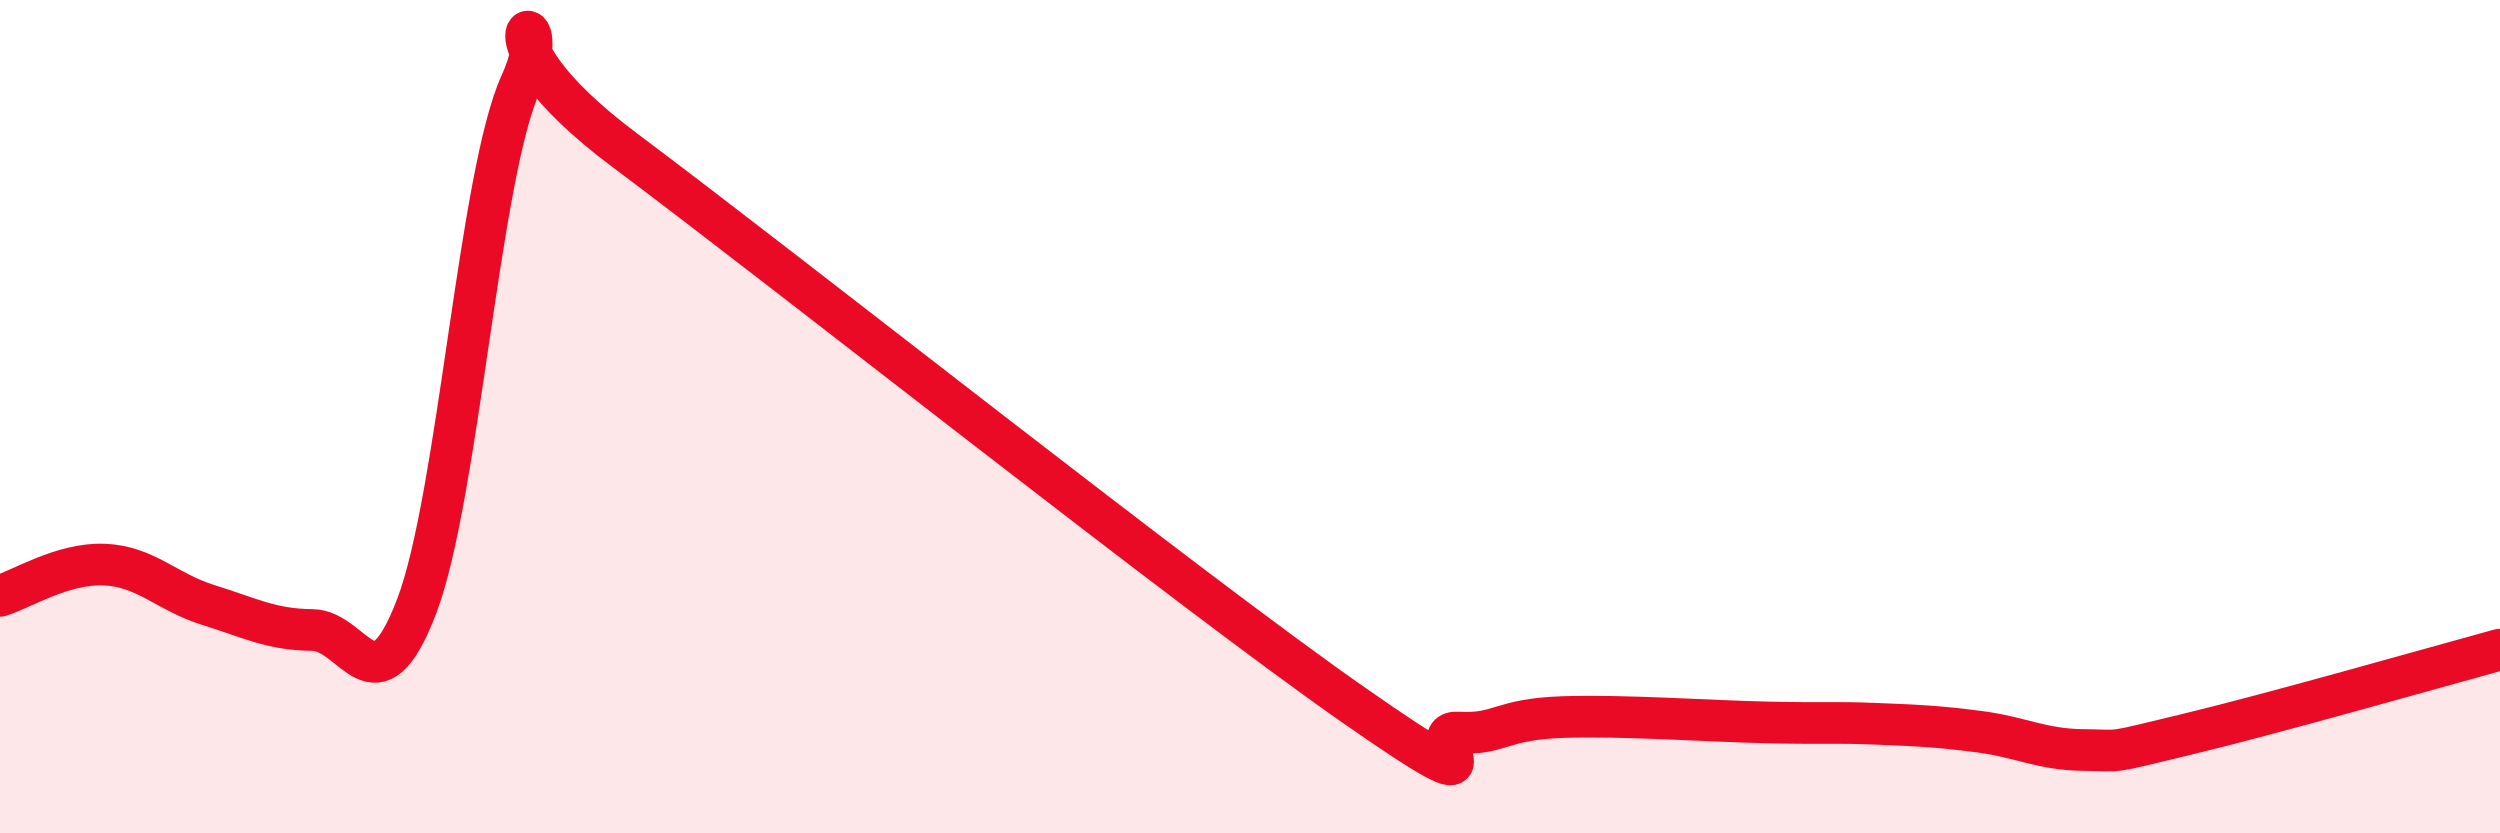
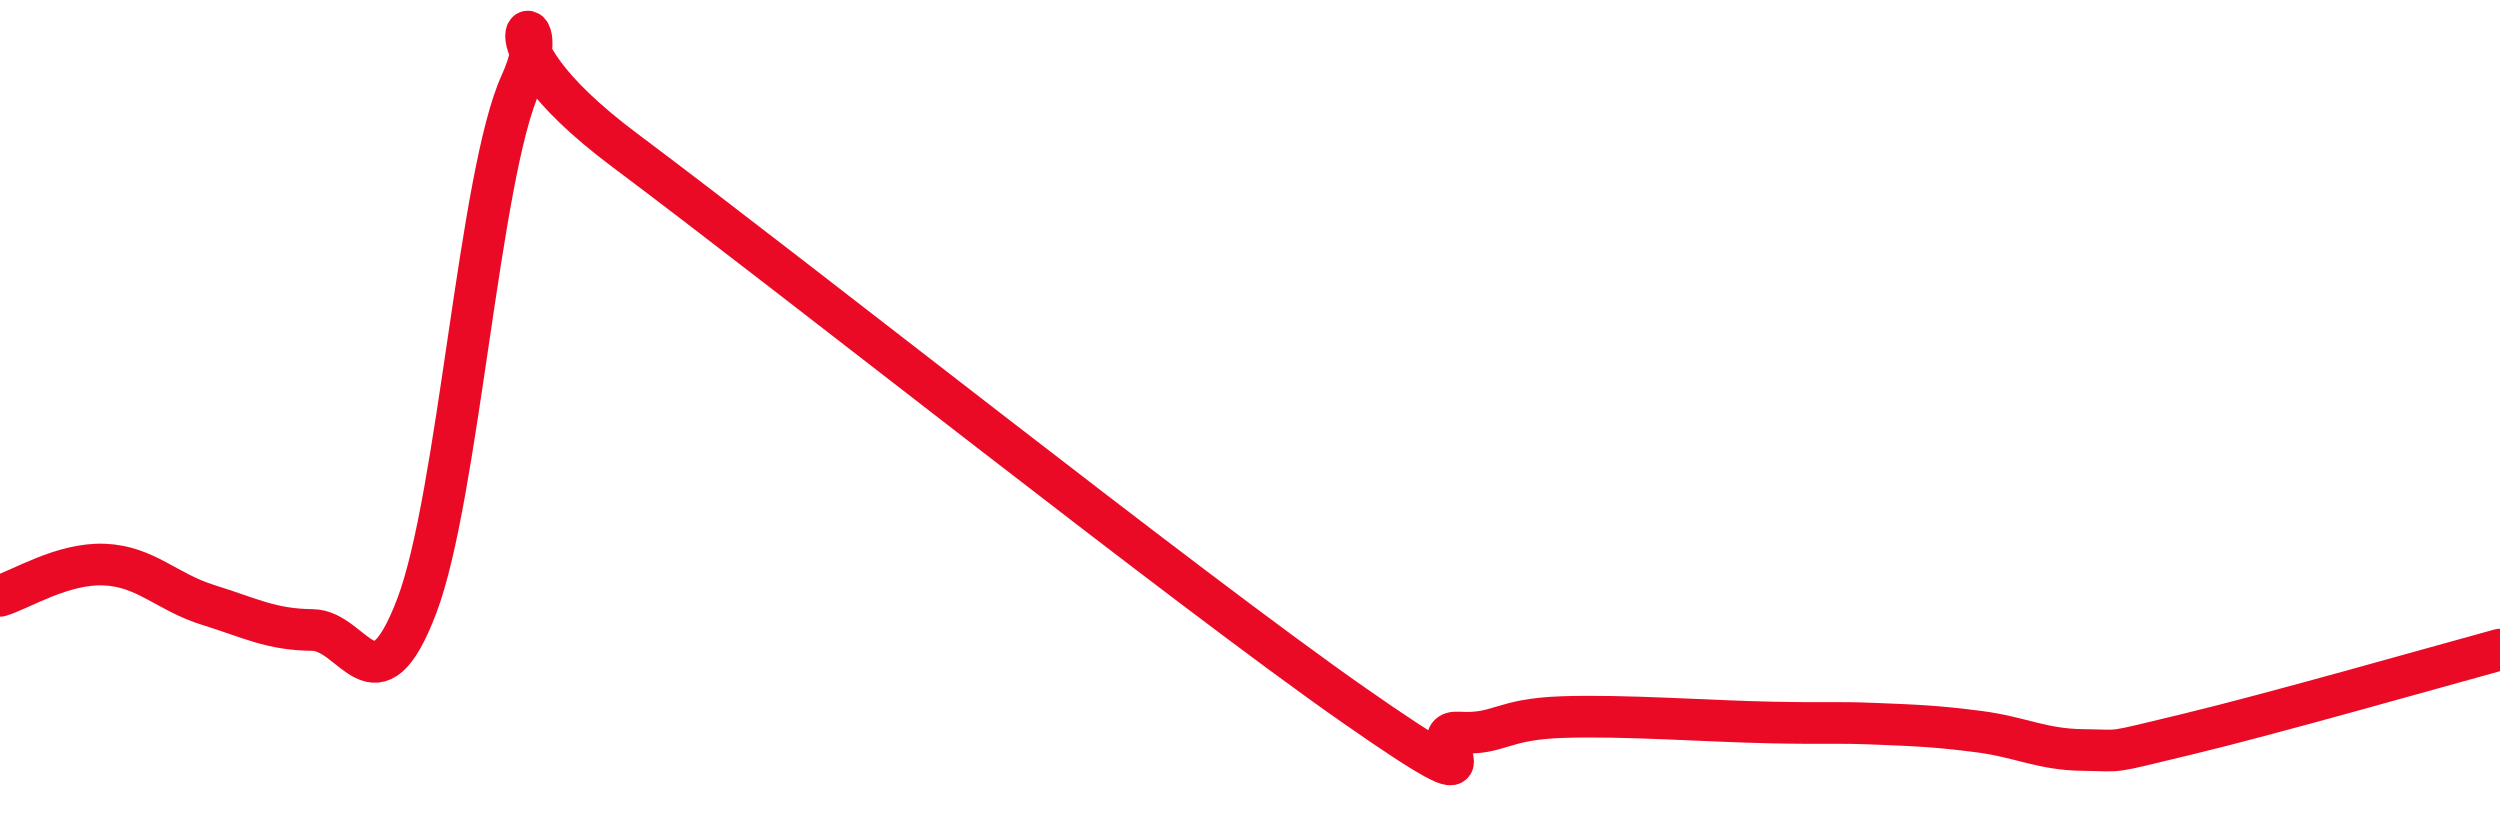
<svg xmlns="http://www.w3.org/2000/svg" width="60" height="20" viewBox="0 0 60 20">
-   <path d="M 0,14.3 C 0.5,14.15 1.5,13.51 2.5,13.55 C 3.5,13.59 4,14.21 5,14.52 C 6,14.83 6.5,15.11 7.5,15.12 C 8.5,15.13 9,17.17 10,14.55 C 11,11.93 11.5,4.19 12.5,2 C 13.5,-0.19 11,0.62 15,3.61 C 19,6.6 28.5,14.14 32.5,16.93 C 36.5,19.72 34,17.52 35,17.58 C 36,17.64 36,17.26 37.5,17.21 C 39,17.16 41,17.31 42.5,17.34 C 44,17.37 44,17.33 45,17.37 C 46,17.41 46.5,17.43 47.5,17.56 C 48.5,17.69 49,17.99 50,18 C 51,18.01 50.5,18.1 52.5,17.62 C 54.5,17.14 58.5,16 60,15.59L60 20L0 20Z" fill="#EB0A25" opacity="0.1" stroke-linecap="round" stroke-linejoin="round" />
  <path d="M 0,14.3 C 0.5,14.15 1.5,13.51 2.5,13.55 C 3.5,13.59 4,14.21 5,14.52 C 6,14.83 6.5,15.11 7.5,15.12 C 8.5,15.13 9,17.17 10,14.55 C 11,11.93 11.5,4.19 12.5,2 C 13.5,-0.19 11,0.62 15,3.61 C 19,6.6 28.5,14.14 32.5,16.93 C 36.5,19.72 34,17.52 35,17.58 C 36,17.64 36,17.26 37.5,17.21 C 39,17.16 41,17.31 42.5,17.34 C 44,17.37 44,17.33 45,17.37 C 46,17.41 46.5,17.43 47.5,17.56 C 48.5,17.69 49,17.99 50,18 C 51,18.01 50.5,18.1 52.5,17.62 C 54.5,17.14 58.5,16 60,15.59" stroke="#EB0A25" stroke-width="1" fill="none" stroke-linecap="round" stroke-linejoin="round" />
</svg>